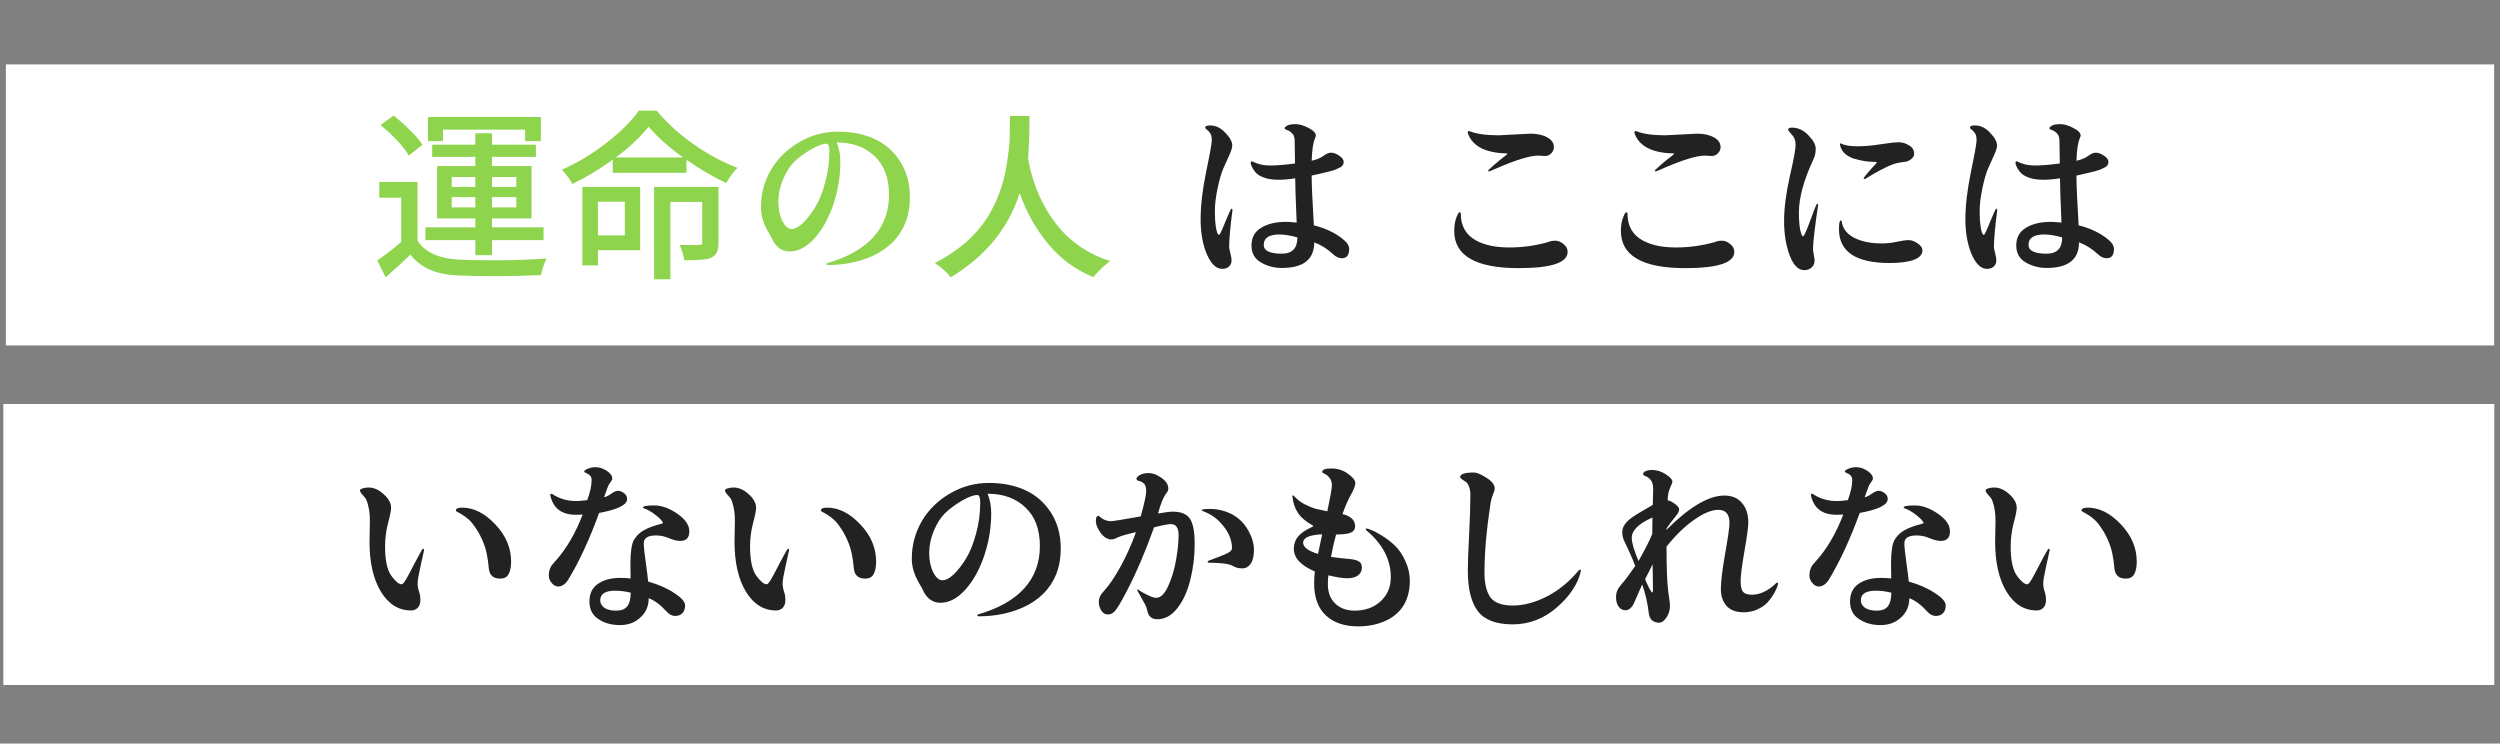
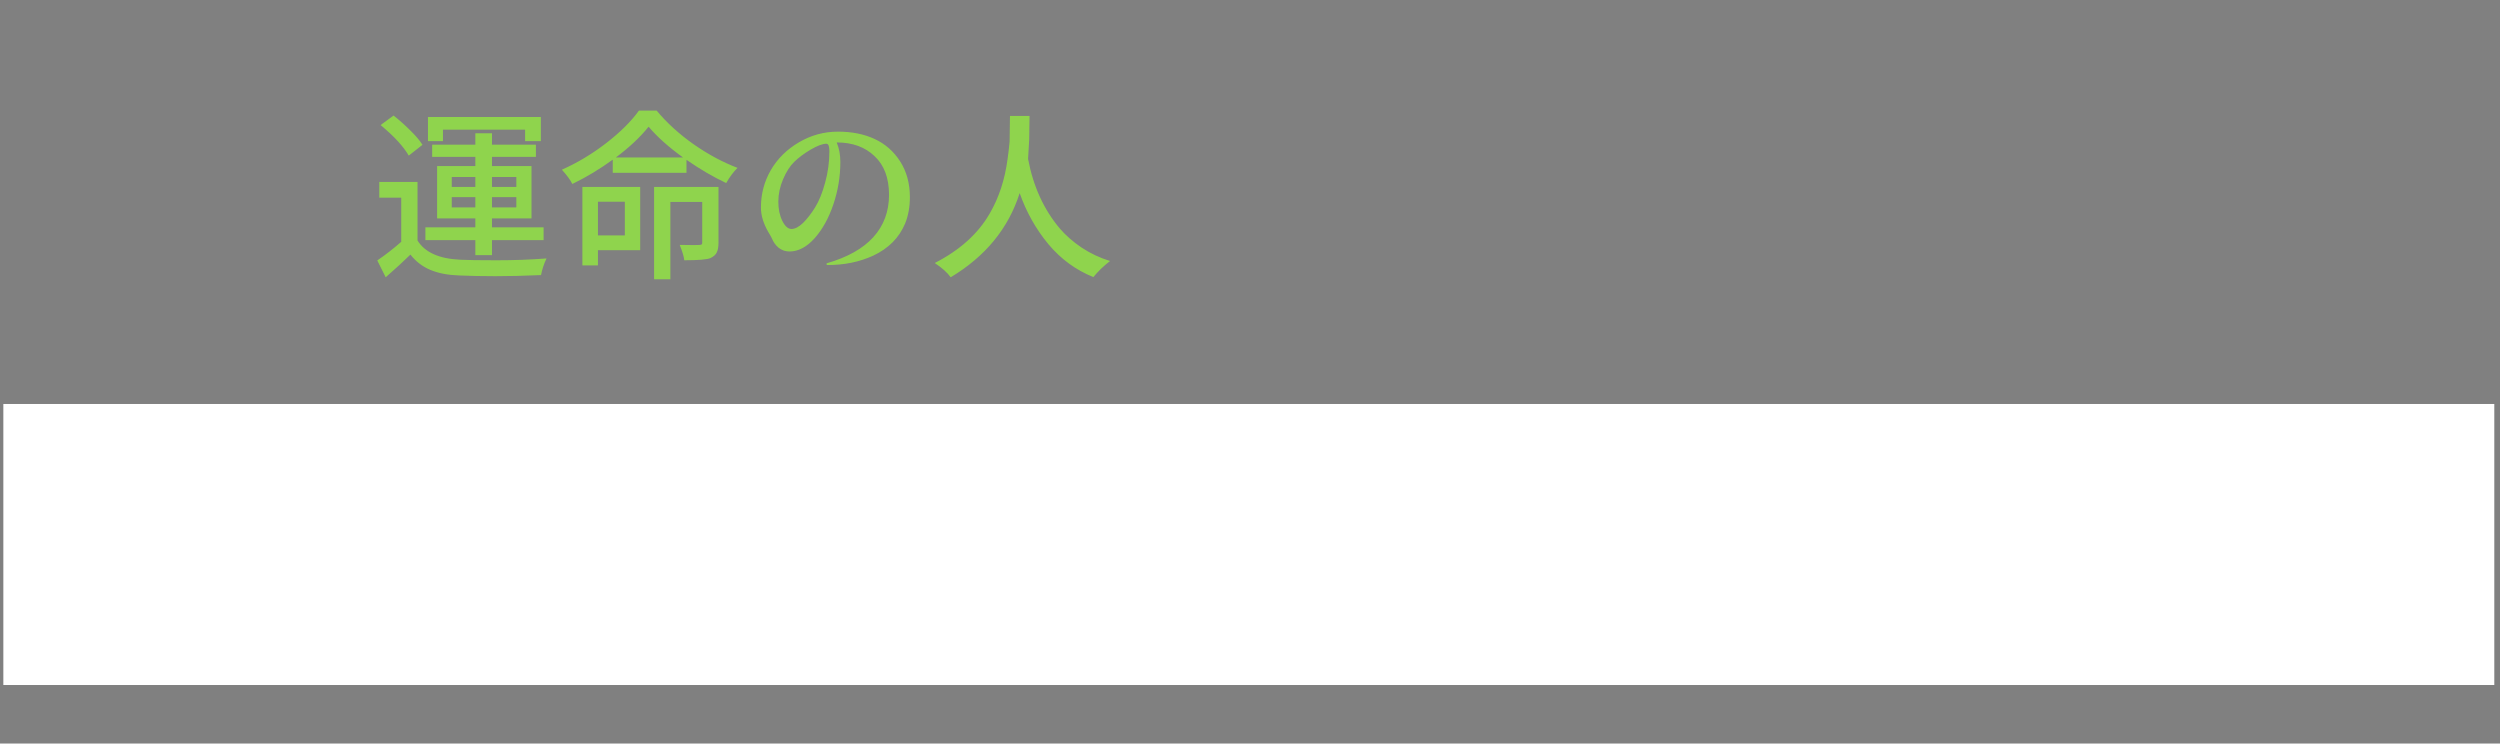
<svg xmlns="http://www.w3.org/2000/svg" width="427" height="127" viewBox="0 0 427 127" fill="none">
  <rect x="0" y="0" width="427" height="127" fill="#808080" stroke="none" />
-   <rect x="1" y="11" width="425" height="48" fill="white" />
  <rect x="0.572" y="69" width="425.454" height="48" fill="white" />
  <path d="M64.439 44.485C65.898 43.485 67.262 42.423 68.533 41.298V33.767H64.783V31.079H71.314V41.079C72.564 43.1 74.992 44.194 78.596 44.36C79.762 44.423 81.835 44.454 84.814 44.454C87.794 44.454 90.637 44.35 93.346 44.142C92.908 45.058 92.596 46.006 92.408 46.985C89.533 47.11 86.95 47.173 84.658 47.173C82.387 47.173 80.304 47.131 78.408 47.048C76.512 46.985 74.887 46.673 73.533 46.11C72.179 45.548 71.033 44.673 70.096 43.485C68.929 44.631 67.523 45.923 65.877 47.36L64.439 44.485ZM65.002 21.36L67.221 19.735C68.2 20.506 69.158 21.36 70.096 22.298C71.033 23.214 71.721 24.027 72.158 24.735L69.814 26.579C68.898 24.996 67.294 23.256 65.002 21.36ZM72.658 41.017V38.829H81.189V37.298H74.658V28.36H81.189V26.798H73.814V24.704H81.189V22.767H84.033V24.704H91.533V26.798H84.033V28.36H90.783V37.298H84.033V38.829H92.846V41.017H84.033V43.579H81.189V41.017H72.658ZM73.096 24.11V19.985H92.377V24.11H89.689V22.142H75.658V24.11H73.096ZM77.158 35.423H81.189V33.673H77.158V35.423ZM77.158 31.923H81.189V30.235H77.158V31.923ZM84.033 35.423H88.189V33.673H84.033V35.423ZM84.033 31.923H88.189V30.235H84.033V31.923ZM95.971 28.985C98.637 27.798 101.169 26.277 103.564 24.423C105.981 22.548 107.835 20.704 109.127 18.892H112.158C113.887 20.975 115.992 22.892 118.471 24.642C120.95 26.371 123.45 27.714 125.971 28.673C125.283 29.339 124.637 30.204 124.033 31.267C121.783 30.204 119.523 28.881 117.252 27.298V29.517H104.658V27.267C102.429 28.892 100.127 30.277 97.752 31.423C97.46 30.798 96.867 29.985 95.971 28.985ZM99.471 45.329V31.923H109.346V42.735H102.127V45.329H99.471ZM102.127 40.204H106.721V34.454H102.127V40.204ZM105.189 26.892H116.658C114.2 25.121 112.242 23.371 110.783 21.642C109.346 23.433 107.481 25.183 105.189 26.892ZM111.721 47.704V31.923H122.721V41.423C122.721 42.131 122.627 42.683 122.439 43.079C122.273 43.475 121.908 43.808 121.346 44.079C120.783 44.329 119.294 44.454 116.877 44.454C116.814 43.85 116.554 42.975 116.096 41.829C116.95 41.85 117.762 41.86 118.533 41.86C119.304 41.86 119.731 41.829 119.814 41.767C119.919 41.683 119.96 41.548 119.939 41.36V34.485H114.502V47.704H111.721ZM129.971 35.392C129.971 33.121 130.533 31.006 131.658 29.048C132.804 27.089 134.408 25.506 136.471 24.298C138.533 23.089 140.752 22.485 143.127 22.485C145.502 22.485 147.585 22.902 149.377 23.735C151.189 24.569 152.648 25.85 153.752 27.579C154.856 29.308 155.408 31.339 155.408 33.673C155.408 35.339 155.137 36.839 154.596 38.173C153.575 40.61 151.752 42.444 149.127 43.673C146.814 44.735 144.231 45.267 141.377 45.267C141.231 45.267 141.158 45.194 141.158 45.048L141.252 44.954C144.731 43.954 147.367 42.475 149.158 40.517C150.95 38.537 151.846 36.121 151.846 33.267C151.846 30.412 151.023 28.214 149.377 26.673C147.752 25.11 145.596 24.329 142.908 24.329C143.325 25.329 143.533 26.444 143.533 27.673C143.533 30.131 143.137 32.537 142.346 34.892C141.554 37.246 140.481 39.183 139.127 40.704C137.773 42.204 136.346 42.954 134.846 42.954C134.158 42.954 133.544 42.746 133.002 42.329C132.481 41.892 132.096 41.36 131.846 40.735C131.825 40.652 131.627 40.298 131.252 39.673C130.377 38.173 129.95 36.746 129.971 35.392ZM133.752 30.61C133.21 31.881 132.939 33.162 132.939 34.454C132.939 35.725 133.169 36.819 133.627 37.735C134.085 38.652 134.606 39.11 135.189 39.11C135.773 39.11 136.419 38.777 137.127 38.11C137.835 37.423 138.533 36.527 139.221 35.423C139.908 34.298 140.481 32.881 140.939 31.173C141.419 29.444 141.658 27.662 141.658 25.829C141.658 24.975 141.492 24.548 141.158 24.548C140.512 24.548 139.617 24.881 138.471 25.548C137.346 26.214 136.408 26.912 135.658 27.642C134.929 28.35 134.294 29.339 133.752 30.61ZM159.658 44.923C163.929 42.735 167.054 39.923 169.033 36.485C170.617 33.777 171.637 30.662 172.096 27.142C172.221 26.287 172.335 25.308 172.439 24.204L172.502 19.798H175.846L175.783 23.892C175.679 25.933 175.617 27.017 175.596 27.142C176.471 31.829 178.283 35.798 181.033 39.048C182.033 40.214 183.273 41.298 184.752 42.298C186.231 43.277 187.846 44.037 189.596 44.579C189.158 44.912 188.637 45.36 188.033 45.923C187.45 46.506 187.023 46.975 186.752 47.329C183.752 46.121 181.189 44.246 179.064 41.704C176.939 39.142 175.304 36.235 174.158 32.985C172.242 39.006 168.314 43.798 162.377 47.36C161.814 46.569 160.908 45.756 159.658 44.923Z" fill="#8FD44D" />
-   <path d="M206.127 43.423C205.419 41.756 205.064 39.767 205.064 37.454C205.064 35.142 205.377 32.454 206.002 29.392C206.648 26.308 206.971 24.496 206.971 23.954C206.971 23.392 206.877 22.985 206.689 22.735C206.502 22.464 206.314 22.267 206.127 22.142C205.939 22.017 205.846 21.892 205.846 21.767C205.846 21.537 206.127 21.423 206.689 21.423C207.648 21.423 208.512 21.839 209.283 22.673C210.075 23.485 210.471 24.214 210.471 24.86C210.471 25.194 210.314 25.714 210.002 26.423C209.689 27.131 209.346 27.892 208.971 28.704C208.617 29.517 208.283 30.662 207.971 32.142C207.658 33.6 207.502 34.892 207.502 36.017C207.502 37.121 207.544 37.933 207.627 38.454C207.773 39.558 207.971 40.11 208.221 40.11C208.346 40.11 208.7 39.371 209.283 37.892C209.887 36.392 210.242 35.642 210.346 35.642C210.45 35.642 210.502 35.735 210.502 35.923C210.127 38.798 209.939 40.902 209.939 42.235C209.939 42.36 210.002 42.673 210.127 43.173C210.273 43.673 210.346 44.121 210.346 44.517C210.346 44.912 210.2 45.246 209.908 45.517C209.617 45.787 209.231 45.923 208.752 45.923C207.731 45.923 206.856 45.089 206.127 43.423ZM213.971 28.767C213.742 28.371 213.627 28.069 213.627 27.86C213.627 27.652 213.689 27.548 213.814 27.548L213.908 27.579C214.804 28.037 215.804 28.267 216.908 28.267C218.012 28.267 219.439 28.152 221.189 27.923L221.127 24.048C221.127 23.464 220.981 23.037 220.689 22.767C220.398 22.475 220.106 22.287 219.814 22.204C219.544 22.121 219.408 22.017 219.408 21.892C219.408 21.767 219.554 21.621 219.846 21.454C220.158 21.287 220.637 21.204 221.283 21.204C221.95 21.204 222.689 21.423 223.502 21.86C224.335 22.277 224.752 22.714 224.752 23.173C224.752 23.256 224.7 23.412 224.596 23.642C224.283 24.35 224.096 25.621 224.033 27.454C224.887 27.267 225.564 26.985 226.064 26.61C226.564 26.235 227.002 26.058 227.377 26.079C227.773 26.079 228.221 26.246 228.721 26.579C229.242 26.912 229.502 27.277 229.502 27.673C229.502 28.048 229.325 28.339 228.971 28.548C228.617 28.735 228.314 28.881 228.064 28.985C227.835 29.069 227.523 29.162 227.127 29.267C226.731 29.371 226.387 29.454 226.096 29.517C225.825 29.579 225.471 29.662 225.033 29.767C224.596 29.871 224.262 29.944 224.033 29.985C224.033 31.569 224.158 34.402 224.408 38.485C226.387 38.985 228.023 39.756 229.314 40.798C230.064 41.381 230.439 41.954 230.439 42.517C230.439 43.579 230.023 44.11 229.189 44.11C228.669 44.11 228.158 43.871 227.658 43.392C226.7 42.496 225.637 41.829 224.471 41.392C224.471 44.308 222.627 45.767 218.939 45.767C217.648 45.767 216.46 45.454 215.377 44.829C214.294 44.204 213.752 43.235 213.752 41.923C213.752 40.589 214.294 39.589 215.377 38.923C216.481 38.235 217.908 37.892 219.658 37.892C220.033 37.892 220.637 37.933 221.471 38.017C221.304 34.079 221.221 31.558 221.221 30.454C220.179 30.621 219.231 30.704 218.377 30.704C217.544 30.704 216.804 30.61 216.158 30.423C215.533 30.214 215.064 29.985 214.752 29.735C214.46 29.485 214.2 29.162 213.971 28.767ZM215.846 41.829C215.846 42.829 216.877 43.329 218.939 43.329C220.71 43.329 221.596 42.402 221.596 40.548C220.408 40.214 219.387 40.048 218.533 40.048C216.742 40.048 215.846 40.642 215.846 41.829ZM248.377 39.423C248.377 38.235 248.627 37.214 249.127 36.36C249.169 36.298 249.221 36.267 249.283 36.267C249.429 36.267 249.502 36.339 249.502 36.485C249.502 38.569 250.356 40.089 252.064 41.048C253.523 41.86 255.419 42.267 257.752 42.267C260.085 42.267 262.325 41.954 264.471 41.329C264.804 41.183 265.2 41.11 265.658 41.11C266.117 41.11 266.575 41.298 267.033 41.673C267.512 42.027 267.752 42.475 267.752 43.017C267.752 44.871 264.96 45.798 259.377 45.798C252.044 45.798 248.377 43.673 248.377 39.423ZM250.689 22.642C250.689 22.475 250.762 22.392 250.908 22.392L251.064 22.423C252.21 22.881 253.846 23.11 255.971 23.11L261.408 22.829C262.554 22.829 263.502 23.037 264.252 23.454C265.023 23.871 265.408 24.433 265.408 25.142C265.408 25.496 265.262 25.839 264.971 26.173C264.679 26.485 264.314 26.642 263.877 26.642L262.658 26.579C261.304 26.6 259.064 27.277 255.939 28.61C254.898 29.069 254.346 29.298 254.283 29.298C254.221 29.277 254.189 29.204 254.189 29.079C254.189 29.058 254.544 28.735 255.252 28.11C255.981 27.485 256.533 27.037 256.908 26.767C257.283 26.475 257.471 26.308 257.471 26.267C257.471 26.225 257.429 26.204 257.346 26.204C253.721 26.121 251.512 24.985 250.721 22.798C250.7 22.735 250.689 22.683 250.689 22.642ZM276.846 39.423C276.846 38.235 277.096 37.214 277.596 36.36C277.637 36.298 277.689 36.267 277.752 36.267C277.898 36.267 277.971 36.339 277.971 36.485C277.971 38.569 278.825 40.089 280.533 41.048C281.992 41.86 283.887 42.267 286.221 42.267C288.554 42.267 290.794 41.954 292.939 41.329C293.273 41.183 293.669 41.11 294.127 41.11C294.585 41.11 295.044 41.298 295.502 41.673C295.981 42.027 296.221 42.475 296.221 43.017C296.221 44.871 293.429 45.798 287.846 45.798C280.512 45.798 276.846 43.673 276.846 39.423ZM279.158 22.642C279.158 22.475 279.231 22.392 279.377 22.392L279.533 22.423C280.679 22.881 282.314 23.11 284.439 23.11L289.877 22.829C291.023 22.829 291.971 23.037 292.721 23.454C293.492 23.871 293.877 24.433 293.877 25.142C293.877 25.496 293.731 25.839 293.439 26.173C293.148 26.485 292.783 26.642 292.346 26.642L291.127 26.579C289.773 26.6 287.533 27.277 284.408 28.61C283.367 29.069 282.814 29.298 282.752 29.298C282.689 29.277 282.658 29.204 282.658 29.079C282.658 29.058 283.012 28.735 283.721 28.11C284.45 27.485 285.002 27.037 285.377 26.767C285.752 26.475 285.939 26.308 285.939 26.267C285.939 26.225 285.898 26.204 285.814 26.204C282.189 26.121 279.981 24.985 279.189 22.798C279.169 22.735 279.158 22.683 279.158 22.642ZM305.658 43.579C305.033 41.871 304.721 39.933 304.721 37.767C304.721 35.579 305.044 33.048 305.689 30.173C306.356 27.277 306.689 25.464 306.689 24.735C306.689 24.006 306.471 23.423 306.033 22.985C305.617 22.527 305.408 22.256 305.408 22.173C305.408 21.923 305.627 21.798 306.064 21.798C307.106 21.798 308.044 22.235 308.877 23.11C309.71 23.964 310.127 24.725 310.127 25.392C310.127 26.058 310.002 26.652 309.752 27.173C308.085 30.735 307.252 33.777 307.252 36.298C307.252 37.506 307.325 38.485 307.471 39.235C307.637 39.985 307.804 40.36 307.971 40.36C308.137 40.36 308.554 39.433 309.221 37.579C309.887 35.725 310.273 34.798 310.377 34.798C310.481 34.798 310.533 34.871 310.533 35.017C309.95 38.954 309.658 41.496 309.658 42.642L309.939 44.392C309.939 44.954 309.773 45.381 309.439 45.673C309.106 45.985 308.679 46.142 308.158 46.142C307.137 46.142 306.304 45.287 305.658 43.579ZM314.096 39.142C314.096 38.142 314.2 37.642 314.408 37.642L314.564 37.798C314.71 39.006 315.419 39.944 316.689 40.61C317.96 41.256 319.523 41.579 321.377 41.579C322.252 41.579 323.117 41.485 323.971 41.298C324.825 41.11 325.481 41.017 325.939 41.017C326.419 40.996 326.939 41.173 327.502 41.548C328.064 41.902 328.346 42.319 328.346 42.798C328.346 43.485 327.846 44.017 326.846 44.392C325.867 44.746 324.502 44.923 322.752 44.923C316.981 44.923 314.096 42.996 314.096 39.142ZM314.252 24.61C314.252 24.527 314.294 24.485 314.377 24.485L314.533 24.548C315.117 24.839 316.012 24.985 317.221 24.985C318.429 24.985 319.762 24.871 321.221 24.642C322.679 24.412 323.71 24.298 324.314 24.298C324.919 24.298 325.502 24.475 326.064 24.829C326.648 25.162 326.939 25.642 326.939 26.267C326.939 26.6 326.773 26.902 326.439 27.173C326.106 27.423 325.804 27.569 325.533 27.61C325.262 27.652 324.908 27.704 324.471 27.767C324.033 27.829 323.575 27.954 323.096 28.142C322.617 28.329 321.96 28.642 321.127 29.079C320.314 29.517 319.679 29.881 319.221 30.173C318.783 30.444 318.554 30.579 318.533 30.579C318.387 30.579 318.314 30.537 318.314 30.454C318.314 30.371 318.564 30.037 319.064 29.454C319.564 28.871 319.939 28.454 320.189 28.204C320.439 27.933 320.564 27.777 320.564 27.735C320.564 27.673 320.367 27.642 319.971 27.642C319.596 27.642 319.096 27.6 318.471 27.517C317.867 27.412 317.242 27.267 316.596 27.079C315.971 26.871 315.439 26.558 315.002 26.142C314.585 25.704 314.335 25.194 314.252 24.61ZM336.752 43.423C336.044 41.756 335.689 39.767 335.689 37.454C335.689 35.142 336.002 32.454 336.627 29.392C337.273 26.308 337.596 24.496 337.596 23.954C337.596 23.392 337.502 22.985 337.314 22.735C337.127 22.464 336.939 22.267 336.752 22.142C336.564 22.017 336.471 21.892 336.471 21.767C336.471 21.537 336.752 21.423 337.314 21.423C338.273 21.423 339.137 21.839 339.908 22.673C340.7 23.485 341.096 24.214 341.096 24.86C341.096 25.194 340.939 25.714 340.627 26.423C340.314 27.131 339.971 27.892 339.596 28.704C339.242 29.517 338.908 30.662 338.596 32.142C338.283 33.6 338.127 34.892 338.127 36.017C338.127 37.121 338.169 37.933 338.252 38.454C338.398 39.558 338.596 40.11 338.846 40.11C338.971 40.11 339.325 39.371 339.908 37.892C340.512 36.392 340.867 35.642 340.971 35.642C341.075 35.642 341.127 35.735 341.127 35.923C340.752 38.798 340.564 40.902 340.564 42.235C340.564 42.36 340.627 42.673 340.752 43.173C340.898 43.673 340.971 44.121 340.971 44.517C340.971 44.912 340.825 45.246 340.533 45.517C340.242 45.787 339.856 45.923 339.377 45.923C338.356 45.923 337.481 45.089 336.752 43.423ZM344.596 28.767C344.367 28.371 344.252 28.069 344.252 27.86C344.252 27.652 344.314 27.548 344.439 27.548L344.533 27.579C345.429 28.037 346.429 28.267 347.533 28.267C348.637 28.267 350.064 28.152 351.814 27.923L351.752 24.048C351.752 23.464 351.606 23.037 351.314 22.767C351.023 22.475 350.731 22.287 350.439 22.204C350.169 22.121 350.033 22.017 350.033 21.892C350.033 21.767 350.179 21.621 350.471 21.454C350.783 21.287 351.262 21.204 351.908 21.204C352.575 21.204 353.314 21.423 354.127 21.86C354.96 22.277 355.377 22.714 355.377 23.173C355.377 23.256 355.325 23.412 355.221 23.642C354.908 24.35 354.721 25.621 354.658 27.454C355.512 27.267 356.189 26.985 356.689 26.61C357.189 26.235 357.627 26.058 358.002 26.079C358.398 26.079 358.846 26.246 359.346 26.579C359.867 26.912 360.127 27.277 360.127 27.673C360.127 28.048 359.95 28.339 359.596 28.548C359.242 28.735 358.939 28.881 358.689 28.985C358.46 29.069 358.148 29.162 357.752 29.267C357.356 29.371 357.012 29.454 356.721 29.517C356.45 29.579 356.096 29.662 355.658 29.767C355.221 29.871 354.887 29.944 354.658 29.985C354.658 31.569 354.783 34.402 355.033 38.485C357.012 38.985 358.648 39.756 359.939 40.798C360.689 41.381 361.064 41.954 361.064 42.517C361.064 43.579 360.648 44.11 359.814 44.11C359.294 44.11 358.783 43.871 358.283 43.392C357.325 42.496 356.262 41.829 355.096 41.392C355.096 44.308 353.252 45.767 349.564 45.767C348.273 45.767 347.085 45.454 346.002 44.829C344.919 44.204 344.377 43.235 344.377 41.923C344.377 40.589 344.919 39.589 346.002 38.923C347.106 38.235 348.533 37.892 350.283 37.892C350.658 37.892 351.262 37.933 352.096 38.017C351.929 34.079 351.846 31.558 351.846 30.454C350.804 30.621 349.856 30.704 349.002 30.704C348.169 30.704 347.429 30.61 346.783 30.423C346.158 30.214 345.689 29.985 345.377 29.735C345.085 29.485 344.825 29.162 344.596 28.767ZM346.471 41.829C346.471 42.829 347.502 43.329 349.564 43.329C351.335 43.329 352.221 42.402 352.221 40.548C351.033 40.214 350.012 40.048 349.158 40.048C347.367 40.048 346.471 40.642 346.471 41.829ZM61.736 84.298C61.57 84.089 61.486 83.912 61.486 83.766C61.486 83.621 61.632 83.506 61.924 83.423C62.236 83.319 62.58 83.266 62.955 83.266C63.851 83.266 64.716 83.652 65.549 84.423C66.382 85.173 66.799 85.944 66.799 86.735C66.799 87.194 66.622 88.079 66.268 89.391C65.934 90.704 65.768 92.006 65.768 93.298C65.768 95.673 66.122 97.35 66.83 98.329C67.538 99.308 68.132 99.798 68.611 99.798C68.778 99.798 69.038 99.496 69.393 98.891C69.747 98.266 70.205 97.402 70.768 96.298C71.351 95.194 71.809 94.36 72.143 93.798C72.163 93.756 72.216 93.735 72.299 93.735C72.382 93.735 72.424 93.808 72.424 93.954V93.985C72.361 94.319 72.163 95.225 71.83 96.704C71.497 98.162 71.33 99.131 71.33 99.61C71.33 100.089 71.403 100.548 71.549 100.985C71.716 101.423 71.799 101.933 71.799 102.517C71.799 103.079 71.643 103.517 71.33 103.829C71.038 104.121 70.663 104.267 70.205 104.267C68.08 104.267 66.361 103.194 65.049 101.048C63.757 98.902 63.111 96.058 63.111 92.516L63.174 88.985C63.174 87.964 63.08 87.1 62.893 86.391C62.726 85.683 62.538 85.214 62.33 84.985C62.122 84.735 61.924 84.506 61.736 84.298ZM77.861 87.204C77.861 86.871 78.216 86.704 78.924 86.704C80.903 86.704 82.788 87.652 84.58 89.548C86.393 91.444 87.299 93.569 87.299 95.923C87.299 96.839 87.153 97.558 86.861 98.079C86.591 98.579 86.111 98.829 85.424 98.829C84.236 98.829 83.591 98.235 83.486 97.048C83.32 95.214 83.028 93.798 82.611 92.798C82.216 91.798 81.778 90.954 81.299 90.266C80.841 89.558 80.413 89.037 80.018 88.704C79.643 88.371 79.278 88.1 78.924 87.891C78.591 87.683 78.33 87.537 78.143 87.454C77.955 87.35 77.861 87.266 77.861 87.204ZM94.236 99.579C93.903 99.183 93.736 98.766 93.736 98.329C93.736 97.871 93.799 97.485 93.924 97.173C94.049 96.86 94.163 96.641 94.268 96.516C94.372 96.391 94.559 96.173 94.83 95.86C96.705 93.798 98.268 91.141 99.518 87.891C99.247 87.912 98.861 87.923 98.361 87.923C95.924 87.923 94.466 86.808 93.986 84.579C93.986 84.412 94.049 84.329 94.174 84.329L94.299 84.36C95.507 85.173 96.882 85.579 98.424 85.579C98.841 85.579 99.466 85.527 100.299 85.423C100.799 84.089 101.049 82.944 101.049 81.985C101.049 81.444 100.757 81.058 100.174 80.829C99.591 80.6 99.674 80.339 100.424 80.048C101.507 79.61 102.58 79.735 103.643 80.423C104.268 80.839 104.58 81.277 104.58 81.735C104.58 81.881 104.486 82.079 104.299 82.329C104.111 82.579 103.997 82.746 103.955 82.829C103.913 82.891 103.653 83.589 103.174 84.923C103.528 84.86 103.934 84.662 104.393 84.329C104.851 83.996 105.236 83.829 105.549 83.829C105.882 83.829 106.226 83.964 106.58 84.235C106.934 84.485 107.111 84.819 107.111 85.235C107.111 86.235 105.518 87.027 102.33 87.61C100.663 92.173 98.903 95.975 97.049 99.016C96.549 99.787 95.976 100.173 95.33 100.173C94.934 100.173 94.57 99.975 94.236 99.579ZM102.205 105.735C101.184 105.069 100.674 104.069 100.674 102.735C100.674 101.402 101.153 100.402 102.111 99.735C103.09 99.048 104.361 98.704 105.924 98.704C106.549 98.704 107.143 98.735 107.705 98.798L107.674 96.36C107.674 94.319 107.872 92.944 108.268 92.235C108.684 91.527 109.247 90.975 109.955 90.579C110.663 90.162 111.684 89.787 113.018 89.454C113.163 89.412 113.236 89.35 113.236 89.266C113.049 88.891 112.611 88.444 111.924 87.923C111.236 87.381 110.57 87.006 109.924 86.798C109.861 86.777 109.83 86.735 109.83 86.673C109.83 86.444 110.465 86.329 111.736 86.329C113.007 86.329 114.32 86.798 115.674 87.735C117.049 88.673 117.736 89.683 117.736 90.766C117.736 91.85 117.215 92.391 116.174 92.391C115.653 92.391 115.018 92.235 114.268 91.923C113.538 91.61 112.799 91.454 112.049 91.454C110.653 91.454 109.955 91.902 109.955 92.798C109.955 93.381 110.07 94.485 110.299 96.11C110.528 97.714 110.663 98.787 110.705 99.329C112.476 99.829 113.965 100.485 115.174 101.298C116.403 102.089 117.018 102.787 117.018 103.392C117.018 103.975 116.861 104.423 116.549 104.735C116.257 105.048 115.84 105.204 115.299 105.204C114.778 105.204 114.288 104.944 113.83 104.423C112.809 103.298 111.799 102.548 110.799 102.173C110.799 103.506 110.33 104.6 109.393 105.454C108.476 106.329 107.299 106.767 105.861 106.767C104.445 106.767 103.226 106.423 102.205 105.735ZM102.518 102.548C102.518 103.027 102.747 103.444 103.205 103.798C103.684 104.131 104.361 104.298 105.236 104.298C106.111 104.298 106.736 104.058 107.111 103.579C107.507 103.1 107.715 102.319 107.736 101.235C106.82 101.006 105.934 100.892 105.08 100.892C103.372 100.892 102.518 101.444 102.518 102.548ZM124.08 84.298C123.913 84.089 123.83 83.912 123.83 83.766C123.83 83.621 123.976 83.506 124.268 83.423C124.58 83.319 124.924 83.266 125.299 83.266C126.195 83.266 127.059 83.652 127.893 84.423C128.726 85.173 129.143 85.944 129.143 86.735C129.143 87.194 128.965 88.079 128.611 89.391C128.278 90.704 128.111 92.006 128.111 93.298C128.111 95.673 128.465 97.35 129.174 98.329C129.882 99.308 130.476 99.798 130.955 99.798C131.122 99.798 131.382 99.496 131.736 98.891C132.09 98.266 132.549 97.402 133.111 96.298C133.695 95.194 134.153 94.36 134.486 93.798C134.507 93.756 134.559 93.735 134.643 93.735C134.726 93.735 134.768 93.808 134.768 93.954V93.985C134.705 94.319 134.507 95.225 134.174 96.704C133.84 98.162 133.674 99.131 133.674 99.61C133.674 100.089 133.747 100.548 133.893 100.985C134.059 101.423 134.143 101.933 134.143 102.517C134.143 103.079 133.986 103.517 133.674 103.829C133.382 104.121 133.007 104.267 132.549 104.267C130.424 104.267 128.705 103.194 127.393 101.048C126.101 98.902 125.455 96.058 125.455 92.516L125.518 88.985C125.518 87.964 125.424 87.1 125.236 86.391C125.07 85.683 124.882 85.214 124.674 84.985C124.465 84.735 124.268 84.506 124.08 84.298ZM140.205 87.204C140.205 86.871 140.559 86.704 141.268 86.704C143.247 86.704 145.132 87.652 146.924 89.548C148.736 91.444 149.643 93.569 149.643 95.923C149.643 96.839 149.497 97.558 149.205 98.079C148.934 98.579 148.455 98.829 147.768 98.829C146.58 98.829 145.934 98.235 145.83 97.048C145.663 95.214 145.372 93.798 144.955 92.798C144.559 91.798 144.122 90.954 143.643 90.266C143.184 89.558 142.757 89.037 142.361 88.704C141.986 88.371 141.622 88.1 141.268 87.891C140.934 87.683 140.674 87.537 140.486 87.454C140.299 87.35 140.205 87.266 140.205 87.204ZM155.736 95.391C155.736 93.121 156.299 91.006 157.424 89.048C158.57 87.089 160.174 85.506 162.236 84.298C164.299 83.089 166.518 82.485 168.893 82.485C171.268 82.485 173.351 82.902 175.143 83.735C176.955 84.569 178.413 85.85 179.518 87.579C180.622 89.308 181.174 91.339 181.174 93.673C181.174 95.339 180.903 96.839 180.361 98.173C179.34 100.61 177.518 102.444 174.893 103.673C172.58 104.735 169.997 105.267 167.143 105.267C166.997 105.267 166.924 105.194 166.924 105.048L167.018 104.954C170.497 103.954 173.132 102.475 174.924 100.517C176.715 98.537 177.611 96.121 177.611 93.266C177.611 90.412 176.788 88.214 175.143 86.673C173.518 85.11 171.361 84.329 168.674 84.329C169.09 85.329 169.299 86.444 169.299 87.673C169.299 90.131 168.903 92.537 168.111 94.891C167.32 97.246 166.247 99.183 164.893 100.704C163.538 102.204 162.111 102.954 160.611 102.954C159.924 102.954 159.309 102.746 158.768 102.329C158.247 101.892 157.861 101.36 157.611 100.735C157.59 100.652 157.393 100.298 157.018 99.673C156.143 98.173 155.715 96.746 155.736 95.391ZM159.518 90.61C158.976 91.881 158.705 93.162 158.705 94.454C158.705 95.725 158.934 96.819 159.393 97.735C159.851 98.652 160.372 99.11 160.955 99.11C161.538 99.11 162.184 98.777 162.893 98.11C163.601 97.423 164.299 96.527 164.986 95.423C165.674 94.298 166.247 92.881 166.705 91.173C167.184 89.444 167.424 87.662 167.424 85.829C167.424 84.975 167.257 84.548 166.924 84.548C166.278 84.548 165.382 84.881 164.236 85.548C163.111 86.214 162.174 86.912 161.424 87.641C160.695 88.35 160.059 89.339 159.518 90.61ZM187.986 91.016C187.445 90.266 187.174 89.6 187.174 89.016C187.174 88.412 187.309 88.11 187.58 88.11C187.663 88.11 187.736 88.141 187.799 88.204C188.361 88.746 189.028 89.016 189.799 89.016C190.09 89.016 191.768 88.746 194.83 88.204C195.455 85.996 195.768 84.558 195.768 83.891C195.768 83.204 195.622 82.756 195.33 82.548C195.059 82.319 194.788 82.183 194.518 82.141C194.247 82.079 194.111 81.964 194.111 81.798C194.111 81.569 194.299 81.35 194.674 81.141C195.07 80.912 195.59 80.798 196.236 80.798C196.882 80.798 197.59 81.069 198.361 81.61C199.153 82.152 199.549 82.766 199.549 83.454C199.549 83.683 199.476 83.891 199.33 84.079C198.726 84.85 198.215 86.058 197.799 87.704C198.986 87.496 199.82 87.391 200.299 87.391C201.695 87.391 202.663 87.777 203.205 88.548C203.768 89.319 204.049 90.777 204.049 92.923C204.049 95.048 203.799 97.089 203.299 99.048C202.82 101.006 202.08 102.621 201.08 103.892C200.101 105.142 198.965 105.767 197.674 105.767C196.715 105.767 196.143 105.277 195.955 104.298C195.872 103.881 195.747 103.527 195.58 103.235C195.434 102.944 195.226 102.569 194.955 102.11C194.684 101.652 194.445 101.225 194.236 100.829C194.236 100.725 194.257 100.673 194.299 100.673L194.393 100.704C194.684 100.933 195.184 101.225 195.893 101.579C196.601 101.933 197.132 102.11 197.486 102.11C198.236 102.11 198.913 101.444 199.518 100.11C200.143 98.756 200.59 97.277 200.861 95.673C201.153 94.048 201.299 92.621 201.299 91.391C201.299 90.141 200.861 89.516 199.986 89.516C199.486 89.516 198.528 89.704 197.111 90.079C195.632 94.225 194.059 97.891 192.393 101.079C191.518 102.746 190.893 103.808 190.518 104.267C190.143 104.725 189.715 104.954 189.236 104.954C188.778 104.954 188.403 104.735 188.111 104.298C187.82 103.86 187.674 103.35 187.674 102.767C187.674 102.162 187.945 101.579 188.486 101.017C189.403 100.037 190.372 98.621 191.393 96.766C192.413 94.912 193.288 92.954 194.018 90.891C192.393 91.266 191.351 91.569 190.893 91.798C190.455 92.027 190.101 92.141 189.83 92.141C189.163 92.141 188.549 91.766 187.986 91.016ZM205.268 87.141C205.268 86.996 205.736 86.923 206.674 86.923C207.632 86.923 208.57 87.089 209.486 87.423C211.111 88.027 212.34 89.069 213.174 90.548C213.84 91.714 214.174 92.829 214.174 93.891C214.174 94.954 213.986 95.756 213.611 96.298C213.236 96.819 212.778 97.079 212.236 97.079C211.695 97.079 211.247 96.996 210.893 96.829C210.538 96.641 210.268 96.516 210.08 96.454C209.455 96.246 208.236 96.131 206.424 96.11C206.32 96.11 206.268 96.069 206.268 95.985C206.268 95.902 206.299 95.839 206.361 95.798C206.903 95.589 207.476 95.371 208.08 95.141C208.684 94.912 209.143 94.725 209.455 94.579C210.101 94.287 210.424 93.975 210.424 93.641C210.424 92.121 209.757 90.652 208.424 89.235C207.611 88.36 206.59 87.704 205.361 87.266C205.299 87.246 205.268 87.204 205.268 87.141ZM220.736 84.735C220.736 84.652 220.778 84.61 220.861 84.61L220.986 84.673C221.465 85.235 222.07 85.714 222.799 86.11C223.549 86.485 224.174 86.746 224.674 86.891C225.174 87.016 225.851 87.162 226.705 87.329C227.226 84.891 227.486 83.412 227.486 82.891C227.486 82.35 227.34 81.912 227.049 81.579C226.778 81.246 226.507 81.027 226.236 80.923C225.965 80.819 225.83 80.714 225.83 80.61C225.83 80.214 226.361 80.016 227.424 80.016C228.486 80.016 229.424 80.319 230.236 80.923C231.07 81.506 231.486 82.037 231.486 82.516C231.486 82.975 231.236 83.631 230.736 84.485C230.257 85.339 229.778 86.444 229.299 87.798C230.736 88.152 231.455 88.85 231.455 89.891C231.455 90.537 231.059 90.944 230.268 91.11C229.684 91.235 228.997 91.298 228.205 91.298C227.955 92.131 227.663 93.402 227.33 95.11C228.122 95.235 228.997 95.339 229.955 95.423C230.913 95.485 231.59 95.621 231.986 95.829C232.403 96.016 232.611 96.391 232.611 96.954C232.611 97.496 232.393 97.933 231.955 98.266C231.538 98.6 230.934 98.766 230.143 98.766C229.351 98.766 228.268 98.6 226.893 98.266C226.83 98.579 226.799 99.089 226.799 99.798C226.799 101.194 227.226 102.298 228.08 103.11C228.934 103.902 230.018 104.298 231.33 104.298C233.163 104.298 234.653 103.767 235.799 102.704C236.965 101.642 237.549 100.267 237.549 98.579C237.549 95.558 236.143 92.881 233.33 90.548C233.288 90.506 233.268 90.454 233.268 90.391C233.268 90.308 233.32 90.266 233.424 90.266C233.528 90.266 233.809 90.36 234.268 90.548C234.726 90.714 235.33 91.037 236.08 91.516C236.83 91.975 237.549 92.527 238.236 93.173C238.924 93.819 239.518 94.694 240.018 95.798C240.538 96.881 240.799 98.016 240.799 99.204C240.778 102.392 239.476 104.631 236.893 105.923C235.455 106.631 233.809 106.985 231.955 106.985C229.622 106.985 227.788 106.36 226.455 105.11C225.122 103.86 224.455 102.048 224.455 99.673C224.455 98.86 224.497 98.173 224.58 97.61C222.184 96.589 220.986 95.298 220.986 93.735C220.986 92.923 221.226 92.225 221.705 91.641C222.184 91.058 222.997 90.506 224.143 89.985C224.247 89.944 224.299 89.902 224.299 89.86C224.299 89.819 224.247 89.766 224.143 89.704C223.018 89.079 222.195 88.371 221.674 87.579C221.153 86.787 220.84 85.839 220.736 84.735ZM222.58 92.704C222.58 93.454 223.424 94.089 225.111 94.61C225.215 94.069 225.455 92.954 225.83 91.266C223.663 91.35 222.58 91.829 222.58 92.704ZM249.393 81.485C249.393 80.964 250.184 80.704 251.768 80.704C252.247 80.704 252.955 81.006 253.893 81.61C254.83 82.194 255.299 82.808 255.299 83.454C255.299 83.662 255.195 84.006 254.986 84.485C254.799 84.944 254.663 85.433 254.58 85.954C253.893 90.496 253.549 94.444 253.549 97.798C253.549 99.694 253.893 101.11 254.58 102.048C255.268 102.964 256.538 103.423 258.393 103.423C260.247 103.423 262.174 102.912 264.174 101.892C266.195 100.871 268.038 99.36 269.705 97.36C269.747 97.319 269.788 97.298 269.83 97.298C269.955 97.298 270.018 97.371 270.018 97.516C269.518 99.725 268.153 101.798 265.924 103.735C263.695 105.673 261.174 106.642 258.361 106.642C255.549 106.642 253.57 105.892 252.424 104.392C251.278 102.892 250.705 100.589 250.705 97.485C250.705 96.173 250.778 94.121 250.924 91.329C251.07 88.516 251.143 86.194 251.143 84.36C251.122 83.819 251.028 83.36 250.861 82.985C250.695 82.61 250.497 82.36 250.268 82.235C249.684 81.881 249.393 81.631 249.393 81.485ZM276.486 103.642C276.174 103.246 276.018 102.683 276.018 101.954C276.018 101.204 276.309 100.506 276.893 99.86C277.476 99.214 278.278 98.152 279.299 96.673C278.965 95.777 278.601 94.912 278.205 94.079C277.809 93.246 277.518 92.621 277.33 92.204C277.163 91.766 277.08 91.319 277.08 90.86C277.08 90.006 277.632 89.183 278.736 88.391C279.486 87.871 280.674 87.152 282.299 86.235L282.361 83.516C282.361 82.808 282.215 82.287 281.924 81.954C281.632 81.621 281.34 81.412 281.049 81.329C280.778 81.225 280.643 81.11 280.643 80.985C280.643 80.756 280.799 80.579 281.111 80.454C281.424 80.329 281.747 80.266 282.08 80.266C282.976 80.266 283.788 80.516 284.518 81.016C285.268 81.496 285.643 81.902 285.643 82.235C285.663 82.36 285.538 82.714 285.268 83.298C284.997 83.881 284.851 84.6 284.83 85.454C285.163 85.496 285.57 85.694 286.049 86.048C286.549 86.402 286.799 86.714 286.799 86.985C286.799 87.256 286.674 87.558 286.424 87.891C286.174 88.225 285.809 88.694 285.33 89.298C284.851 89.902 284.611 90.287 284.611 90.454L284.643 90.485C288.538 86.589 291.83 84.641 294.518 84.641C295.809 84.641 296.809 85.058 297.518 85.891C298.247 86.725 298.611 87.829 298.611 89.204C298.611 89.975 298.393 91.61 297.955 94.11C297.518 96.61 297.299 98.329 297.299 99.266C297.299 100.183 297.445 100.798 297.736 101.11C298.028 101.423 298.528 101.579 299.236 101.579C300.611 101.579 301.986 100.923 303.361 99.61C303.424 99.548 303.476 99.516 303.518 99.516C303.643 99.516 303.705 99.558 303.705 99.641C303.705 99.725 303.653 99.923 303.549 100.235C303.445 100.548 303.247 100.954 302.955 101.454C302.663 101.954 302.309 102.433 301.893 102.892C301.476 103.35 300.903 103.746 300.174 104.079C299.465 104.412 298.684 104.579 297.83 104.579C296.518 104.579 295.538 104.214 294.893 103.485C294.247 102.756 293.924 101.787 293.924 100.579C293.924 99.371 294.163 97.381 294.643 94.61C295.143 91.819 295.393 90.058 295.393 89.329C295.393 87.829 294.757 87.079 293.486 87.079C292.361 87.079 291.007 87.631 289.424 88.735C287.84 89.819 286.247 91.36 284.643 93.36C284.643 96.902 284.736 99.423 284.924 100.923C285.132 102.402 285.236 103.225 285.236 103.392C285.236 104.183 285.038 104.871 284.643 105.454C284.247 106.058 283.82 106.36 283.361 106.36C282.903 106.36 282.507 106.225 282.174 105.954C281.861 105.683 281.674 105.277 281.611 104.735C281.403 102.964 281.028 101.329 280.486 99.829C280.299 100.225 280.018 100.86 279.643 101.735C279.288 102.589 279.038 103.142 278.893 103.392C278.518 103.954 278.101 104.235 277.643 104.235C277.184 104.235 276.799 104.037 276.486 103.642ZM278.705 91.86C278.705 92.694 279.09 94.016 279.861 95.829C281.007 93.787 281.788 92.246 282.205 91.204L282.236 88.391C279.882 89.433 278.705 90.589 278.705 91.86ZM280.986 98.923C281.111 99.256 281.32 99.725 281.611 100.329C281.924 100.912 282.122 101.204 282.205 101.204C282.288 101.204 282.33 101.058 282.33 100.767C282.33 100.454 282.32 99.766 282.299 98.704C282.278 97.621 282.268 96.85 282.268 96.391C281.83 97.266 281.403 98.11 280.986 98.923ZM309.549 99.579C309.215 99.183 309.049 98.766 309.049 98.329C309.049 97.871 309.111 97.485 309.236 97.173C309.361 96.86 309.476 96.641 309.58 96.516C309.684 96.391 309.872 96.173 310.143 95.86C312.018 93.798 313.58 91.141 314.83 87.891C314.559 87.912 314.174 87.923 313.674 87.923C311.236 87.923 309.778 86.808 309.299 84.579C309.299 84.412 309.361 84.329 309.486 84.329L309.611 84.36C310.82 85.173 312.195 85.579 313.736 85.579C314.153 85.579 314.778 85.527 315.611 85.423C316.111 84.089 316.361 82.944 316.361 81.985C316.361 81.444 316.07 81.058 315.486 80.829C314.903 80.6 314.986 80.339 315.736 80.048C316.82 79.61 317.893 79.735 318.955 80.423C319.58 80.839 319.893 81.277 319.893 81.735C319.893 81.881 319.799 82.079 319.611 82.329C319.424 82.579 319.309 82.746 319.268 82.829C319.226 82.891 318.965 83.589 318.486 84.923C318.84 84.86 319.247 84.662 319.705 84.329C320.163 83.996 320.549 83.829 320.861 83.829C321.195 83.829 321.538 83.964 321.893 84.235C322.247 84.485 322.424 84.819 322.424 85.235C322.424 86.235 320.83 87.027 317.643 87.61C315.976 92.173 314.215 95.975 312.361 99.016C311.861 99.787 311.288 100.173 310.643 100.173C310.247 100.173 309.882 99.975 309.549 99.579ZM317.518 105.735C316.497 105.069 315.986 104.069 315.986 102.735C315.986 101.402 316.465 100.402 317.424 99.735C318.403 99.048 319.674 98.704 321.236 98.704C321.861 98.704 322.455 98.735 323.018 98.798L322.986 96.36C322.986 94.319 323.184 92.944 323.58 92.235C323.997 91.527 324.559 90.975 325.268 90.579C325.976 90.162 326.997 89.787 328.33 89.454C328.476 89.412 328.549 89.35 328.549 89.266C328.361 88.891 327.924 88.444 327.236 87.923C326.549 87.381 325.882 87.006 325.236 86.798C325.174 86.777 325.143 86.735 325.143 86.673C325.143 86.444 325.778 86.329 327.049 86.329C328.32 86.329 329.632 86.798 330.986 87.735C332.361 88.673 333.049 89.683 333.049 90.766C333.049 91.85 332.528 92.391 331.486 92.391C330.965 92.391 330.33 92.235 329.58 91.923C328.851 91.61 328.111 91.454 327.361 91.454C325.965 91.454 325.268 91.902 325.268 92.798C325.268 93.381 325.382 94.485 325.611 96.11C325.84 97.714 325.976 98.787 326.018 99.329C327.788 99.829 329.278 100.485 330.486 101.298C331.715 102.089 332.33 102.787 332.33 103.392C332.33 103.975 332.174 104.423 331.861 104.735C331.57 105.048 331.153 105.204 330.611 105.204C330.09 105.204 329.601 104.944 329.143 104.423C328.122 103.298 327.111 102.548 326.111 102.173C326.111 103.506 325.643 104.6 324.705 105.454C323.788 106.329 322.611 106.767 321.174 106.767C319.757 106.767 318.538 106.423 317.518 105.735ZM317.83 102.548C317.83 103.027 318.059 103.444 318.518 103.798C318.997 104.131 319.674 104.298 320.549 104.298C321.424 104.298 322.049 104.058 322.424 103.579C322.82 103.1 323.028 102.319 323.049 101.235C322.132 101.006 321.247 100.892 320.393 100.892C318.684 100.892 317.83 101.444 317.83 102.548ZM339.393 84.298C339.226 84.089 339.143 83.912 339.143 83.766C339.143 83.621 339.288 83.506 339.58 83.423C339.893 83.319 340.236 83.266 340.611 83.266C341.507 83.266 342.372 83.652 343.205 84.423C344.038 85.173 344.455 85.944 344.455 86.735C344.455 87.194 344.278 88.079 343.924 89.391C343.59 90.704 343.424 92.006 343.424 93.298C343.424 95.673 343.778 97.35 344.486 98.329C345.195 99.308 345.788 99.798 346.268 99.798C346.434 99.798 346.695 99.496 347.049 98.891C347.403 98.266 347.861 97.402 348.424 96.298C349.007 95.194 349.465 94.36 349.799 93.798C349.82 93.756 349.872 93.735 349.955 93.735C350.038 93.735 350.08 93.808 350.08 93.954V93.985C350.018 94.319 349.82 95.225 349.486 96.704C349.153 98.162 348.986 99.131 348.986 99.61C348.986 100.089 349.059 100.548 349.205 100.985C349.372 101.423 349.455 101.933 349.455 102.517C349.455 103.079 349.299 103.517 348.986 103.829C348.695 104.121 348.32 104.267 347.861 104.267C345.736 104.267 344.018 103.194 342.705 101.048C341.413 98.902 340.768 96.058 340.768 92.516L340.83 88.985C340.83 87.964 340.736 87.1 340.549 86.391C340.382 85.683 340.195 85.214 339.986 84.985C339.778 84.735 339.58 84.506 339.393 84.298ZM355.518 87.204C355.518 86.871 355.872 86.704 356.58 86.704C358.559 86.704 360.445 87.652 362.236 89.548C364.049 91.444 364.955 93.569 364.955 95.923C364.955 96.839 364.809 97.558 364.518 98.079C364.247 98.579 363.768 98.829 363.08 98.829C361.893 98.829 361.247 98.235 361.143 97.048C360.976 95.214 360.684 93.798 360.268 92.798C359.872 91.798 359.434 90.954 358.955 90.266C358.497 89.558 358.07 89.037 357.674 88.704C357.299 88.371 356.934 88.1 356.58 87.891C356.247 87.683 355.986 87.537 355.799 87.454C355.611 87.35 355.518 87.266 355.518 87.204Z" fill="#222222" />
</svg>